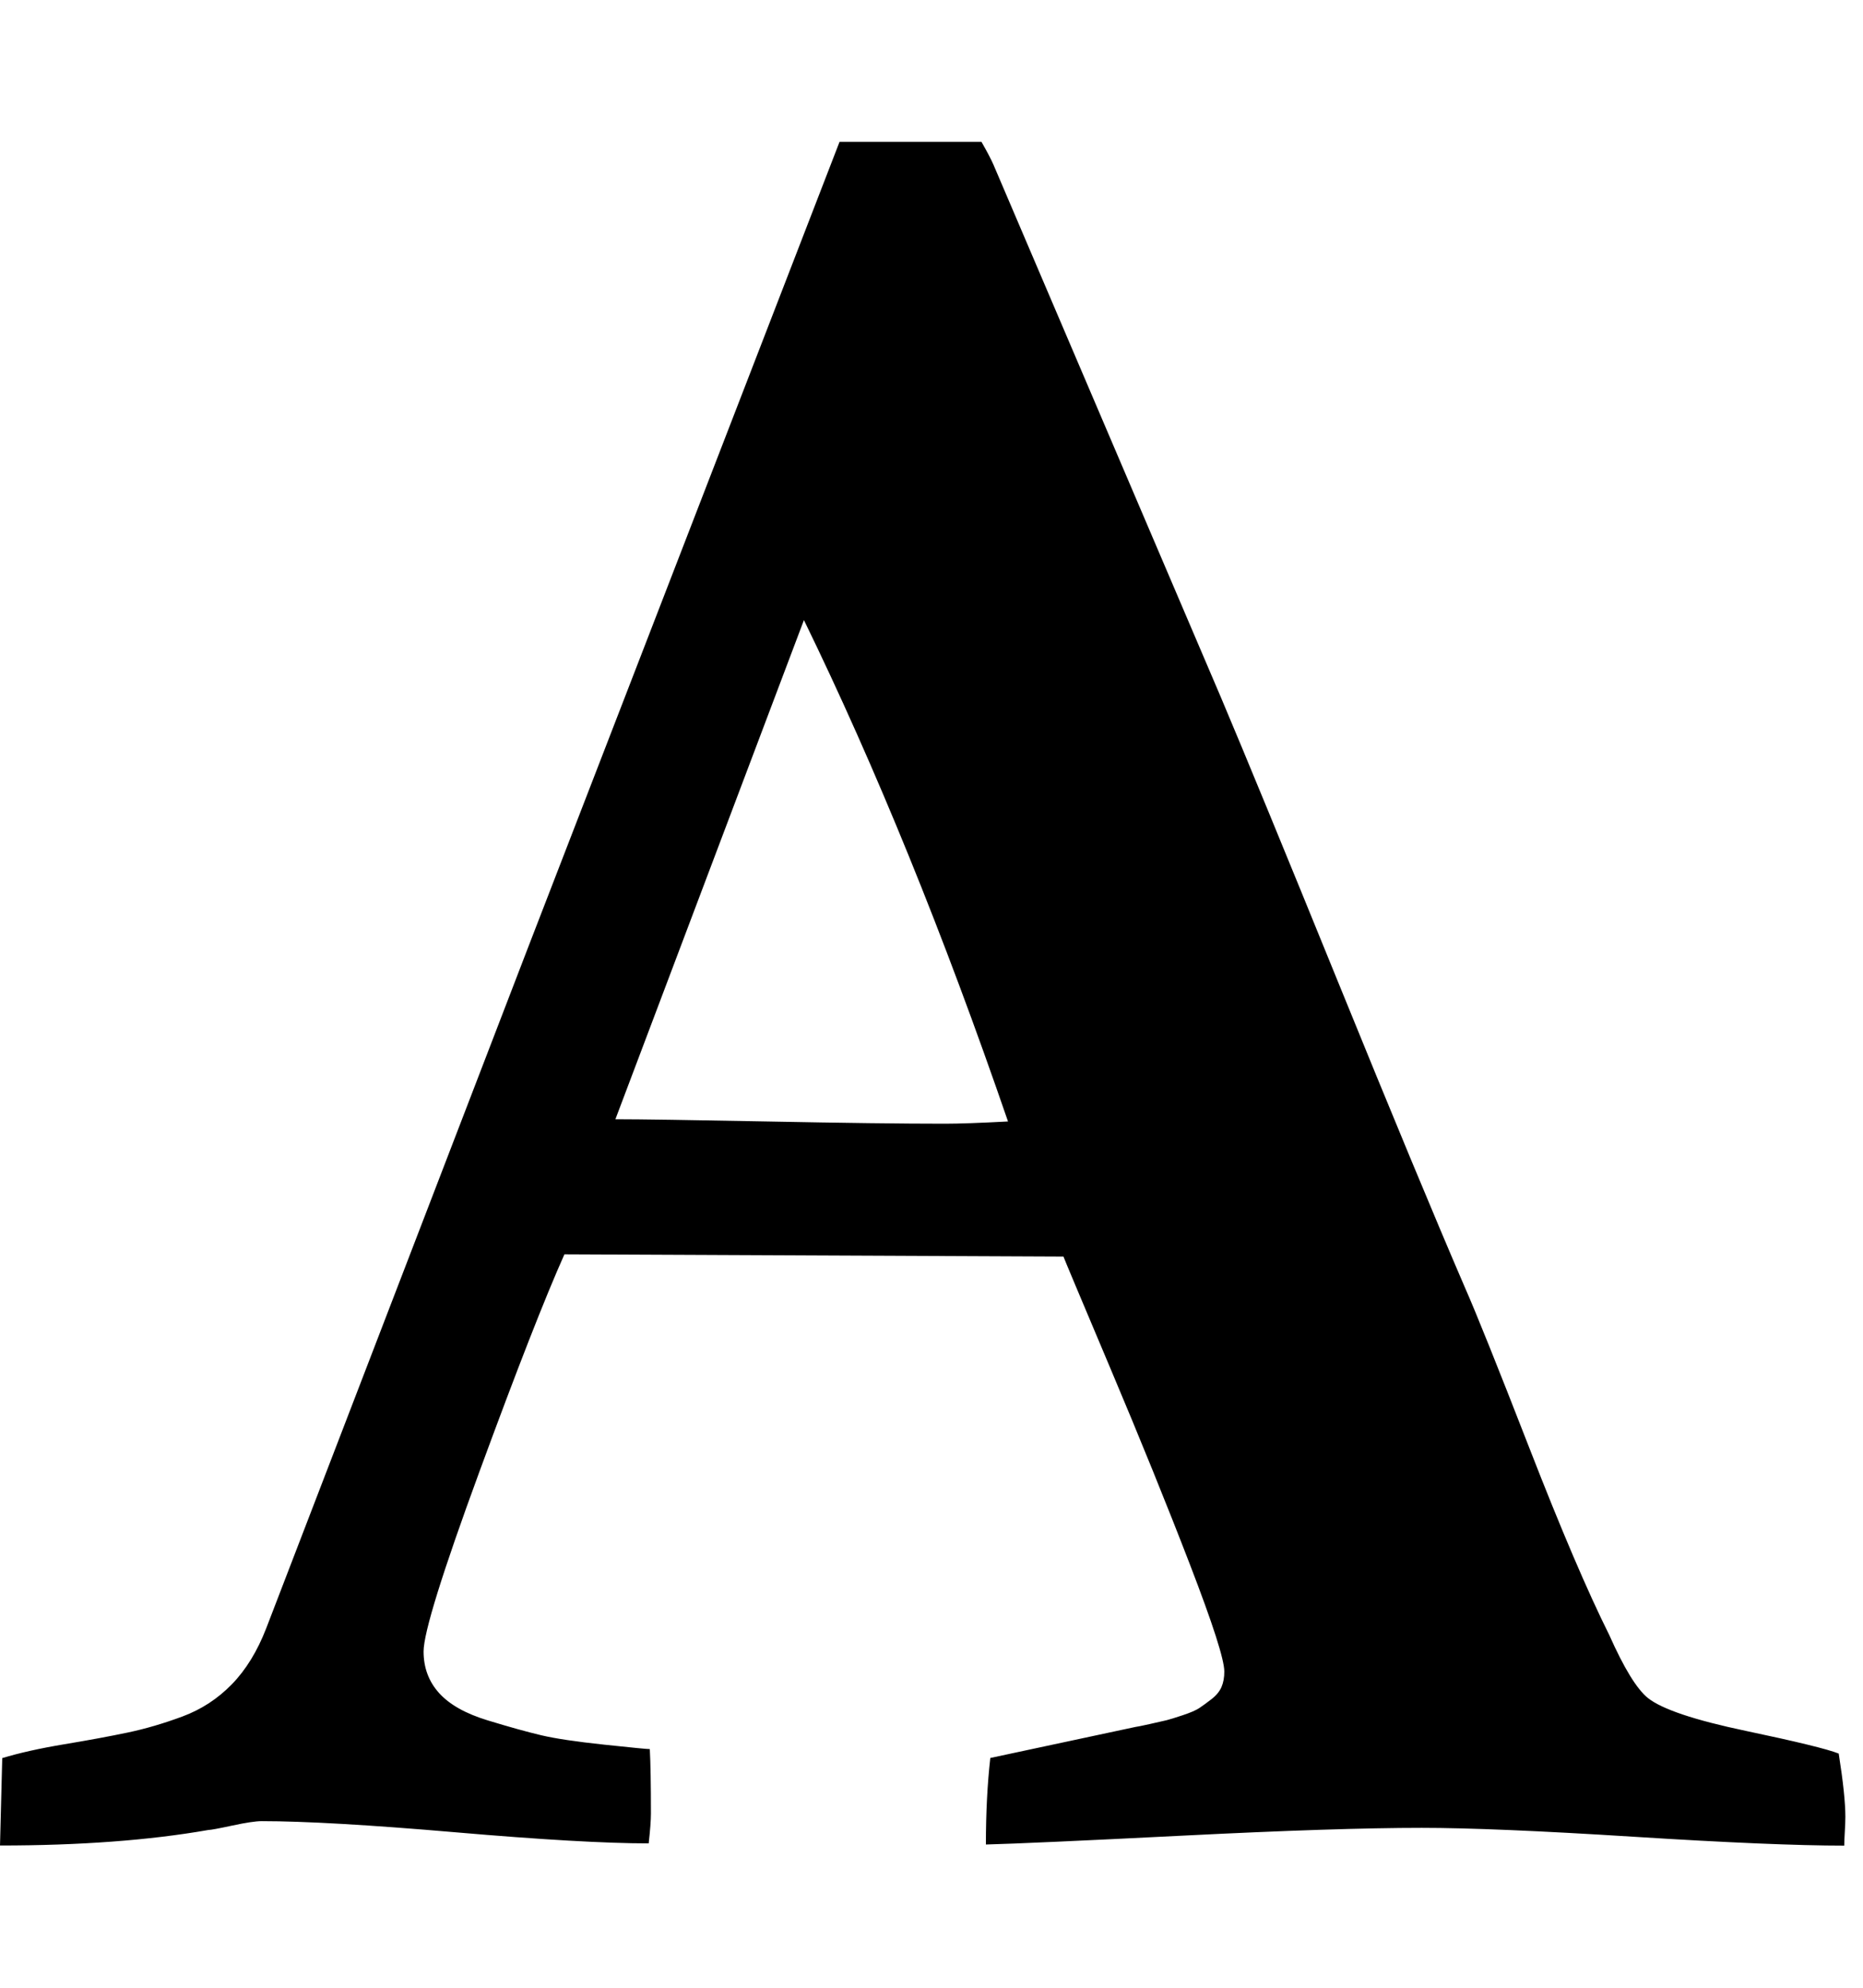
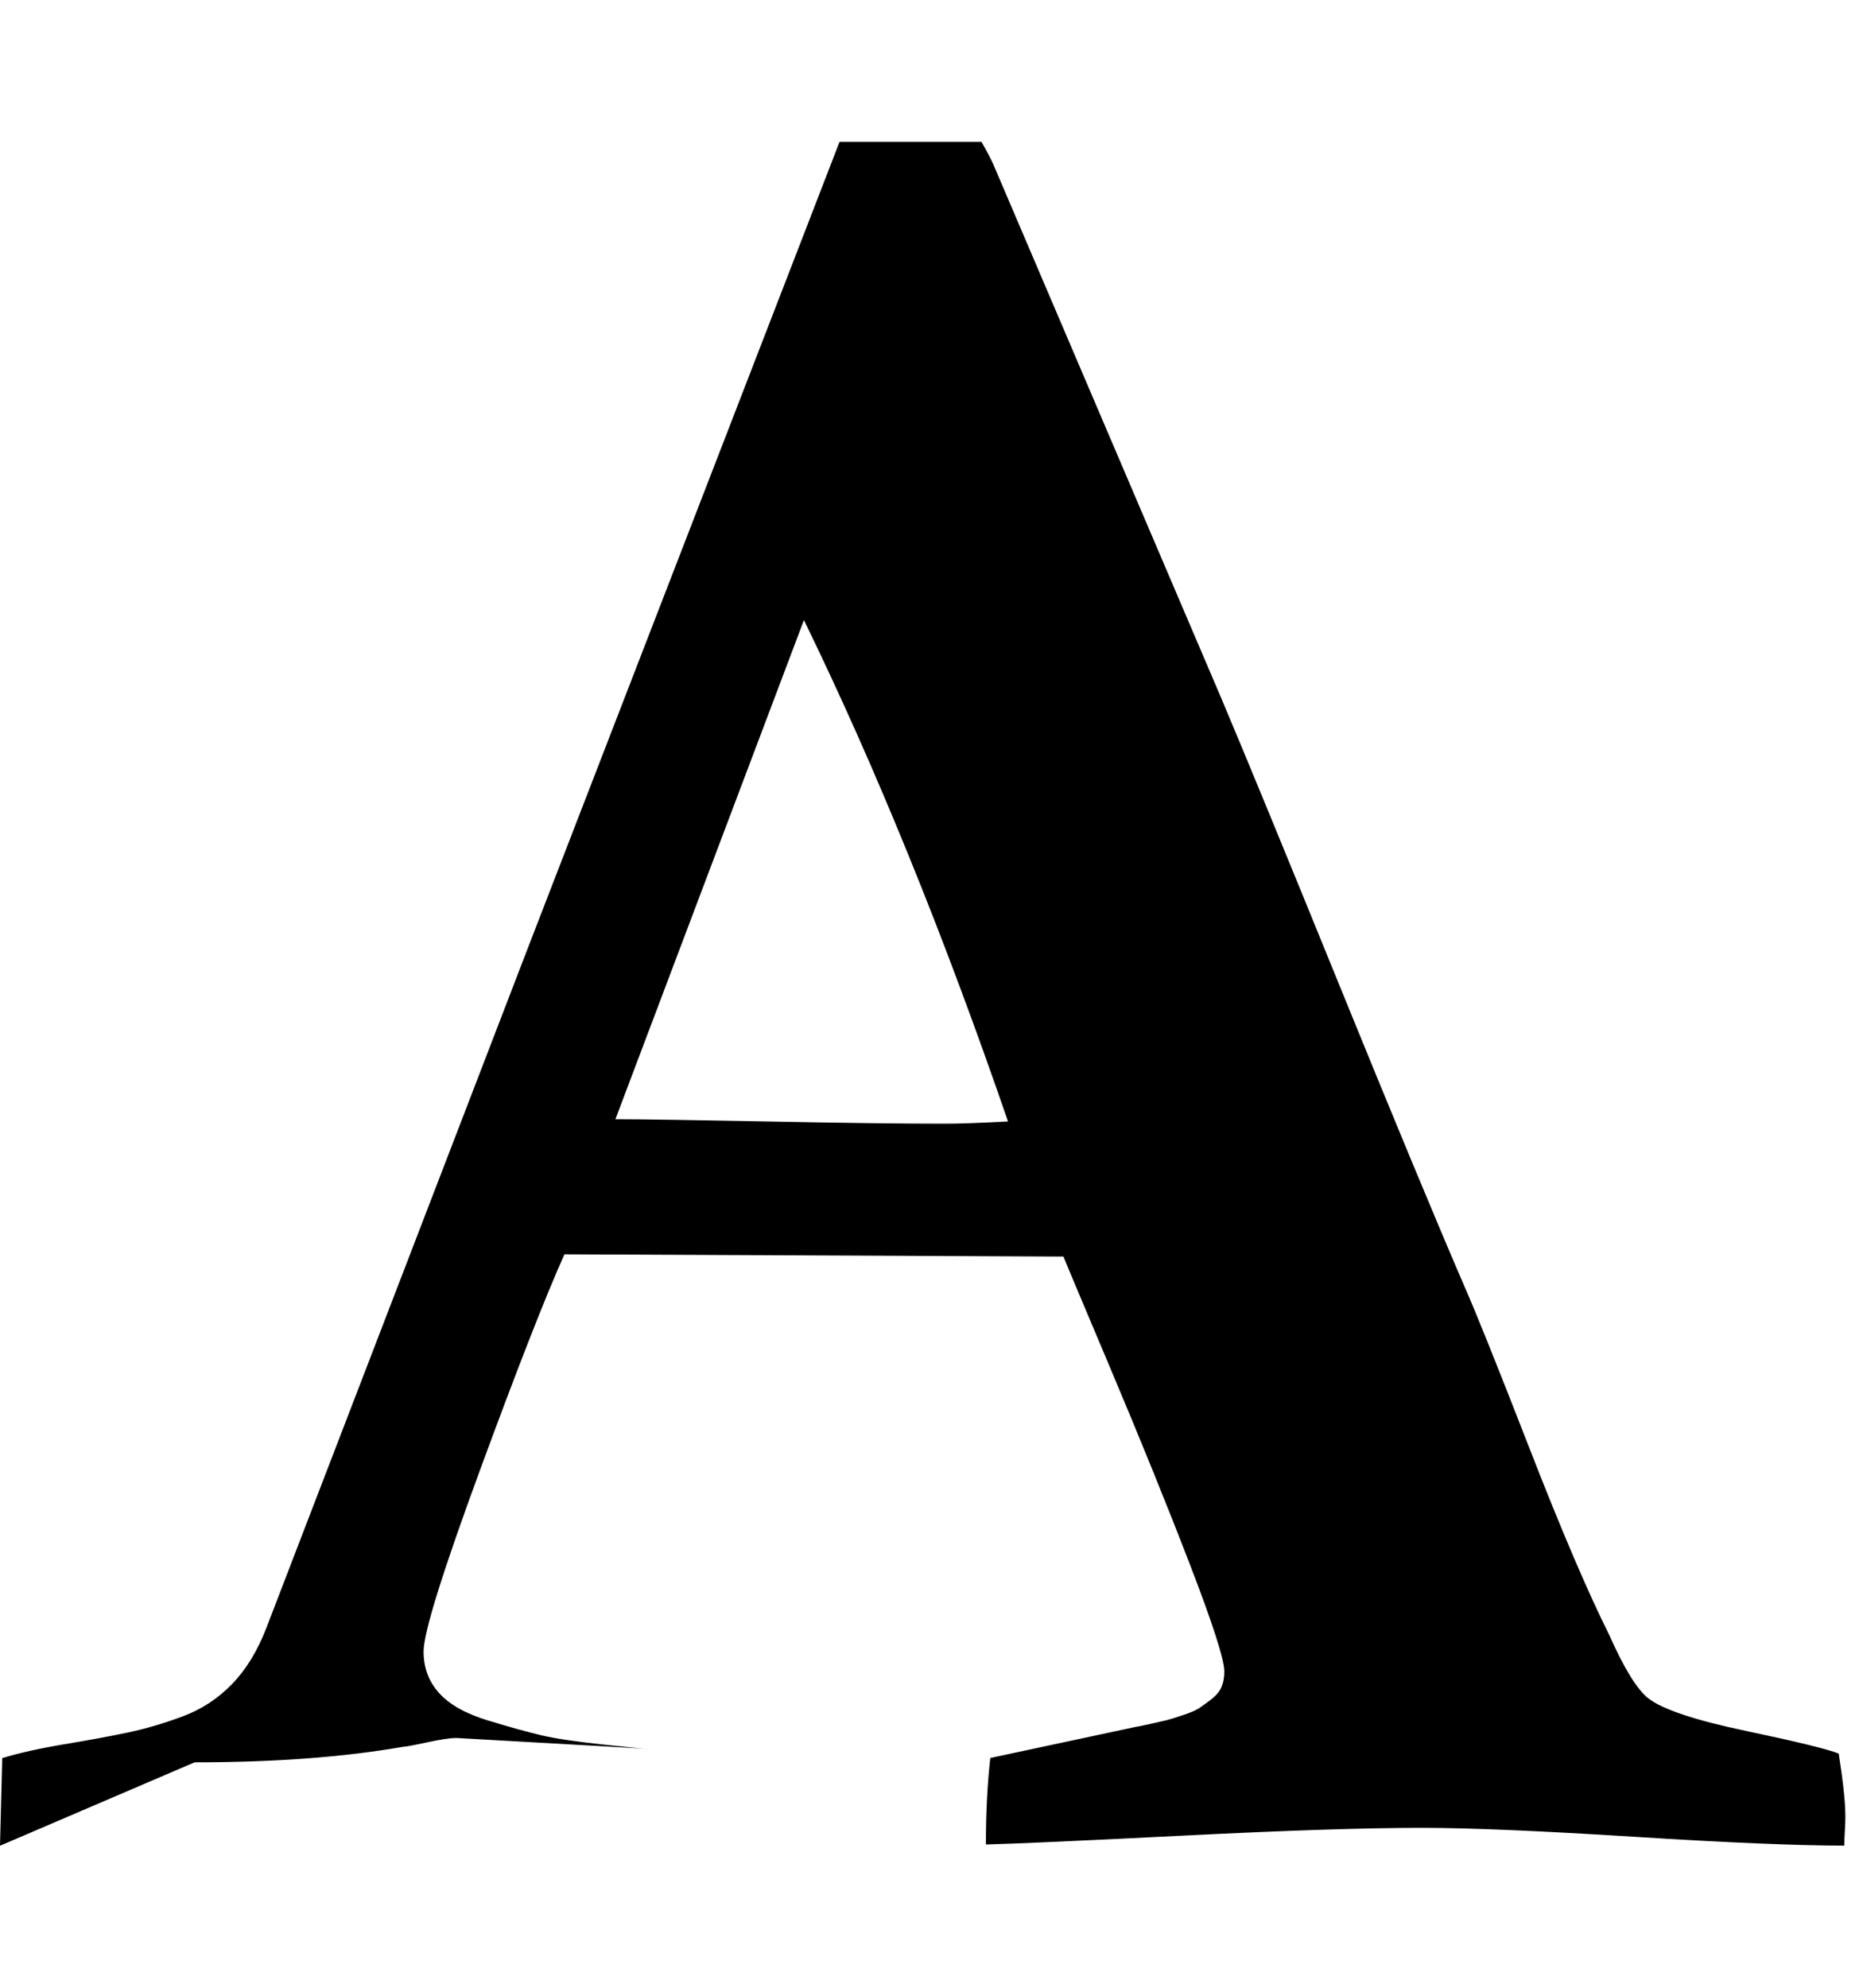
<svg xmlns="http://www.w3.org/2000/svg" fill="currentColor" version="1.1" width="30" height="32" viewBox="0 0 30 32">
-   <path d="M12.946 9.982l-3.036 8.036q0.589 0 2.438 0.036t2.866 0.036q0.339 0 1.018-0.036-1.554-4.518-3.286-8.071zM0 29.714l0.036-1.411q0.411-0.125 1-0.223t1.018-0.188 0.884-0.259 0.795-0.518 0.554-0.902l4.232-11 5-12.929h2.286q0.143 0.25 0.196 0.375l3.661 8.571q0.589 1.393 1.893 4.598t2.036 4.902q0.268 0.607 1.036 2.58t1.286 3.009q0.357 0.804 0.625 1.018 0.339 0.268 1.571 0.527t1.5 0.366q0.107 0.679 0.107 1.018 0 0.089-0.009 0.241t-0.009 0.223q-1.125 0-3.393-0.143t-3.411-0.143q-1.357 0-3.839 0.125t-3.179 0.143q0-0.768 0.071-1.393l2.339-0.5q0.018 0 0.223-0.045t0.277-0.063 0.259-0.080 0.268-0.116 0.196-0.143 0.161-0.196 0.045-0.25q0-0.286-0.554-1.723t-1.286-3.17-0.75-1.786l-8.036-0.036q-0.464 1.036-1.366 3.491t-0.902 2.902q0 0.393 0.25 0.67t0.777 0.438 0.866 0.241 1.018 0.152 0.732 0.071q0.018 0.339 0.018 1.036 0 0.161-0.036 0.482-1.036 0-3.116-0.179t-3.116-0.179q-0.143 0-0.473 0.071t-0.384 0.071q-1.429 0.25-3.357 0.25z" />
+   <path d="M12.946 9.982l-3.036 8.036q0.589 0 2.438 0.036t2.866 0.036q0.339 0 1.018-0.036-1.554-4.518-3.286-8.071zM0 29.714l0.036-1.411q0.411-0.125 1-0.223t1.018-0.188 0.884-0.259 0.795-0.518 0.554-0.902l4.232-11 5-12.929h2.286q0.143 0.25 0.196 0.375l3.661 8.571q0.589 1.393 1.893 4.598t2.036 4.902q0.268 0.607 1.036 2.58t1.286 3.009q0.357 0.804 0.625 1.018 0.339 0.268 1.571 0.527t1.5 0.366q0.107 0.679 0.107 1.018 0 0.089-0.009 0.241t-0.009 0.223q-1.125 0-3.393-0.143t-3.411-0.143q-1.357 0-3.839 0.125t-3.179 0.143q0-0.768 0.071-1.393l2.339-0.5q0.018 0 0.223-0.045t0.277-0.063 0.259-0.080 0.268-0.116 0.196-0.143 0.161-0.196 0.045-0.25q0-0.286-0.554-1.723t-1.286-3.17-0.75-1.786l-8.036-0.036q-0.464 1.036-1.366 3.491t-0.902 2.902q0 0.393 0.25 0.67t0.777 0.438 0.866 0.241 1.018 0.152 0.732 0.071t-3.116-0.179q-0.143 0-0.473 0.071t-0.384 0.071q-1.429 0.25-3.357 0.25z" />
</svg>